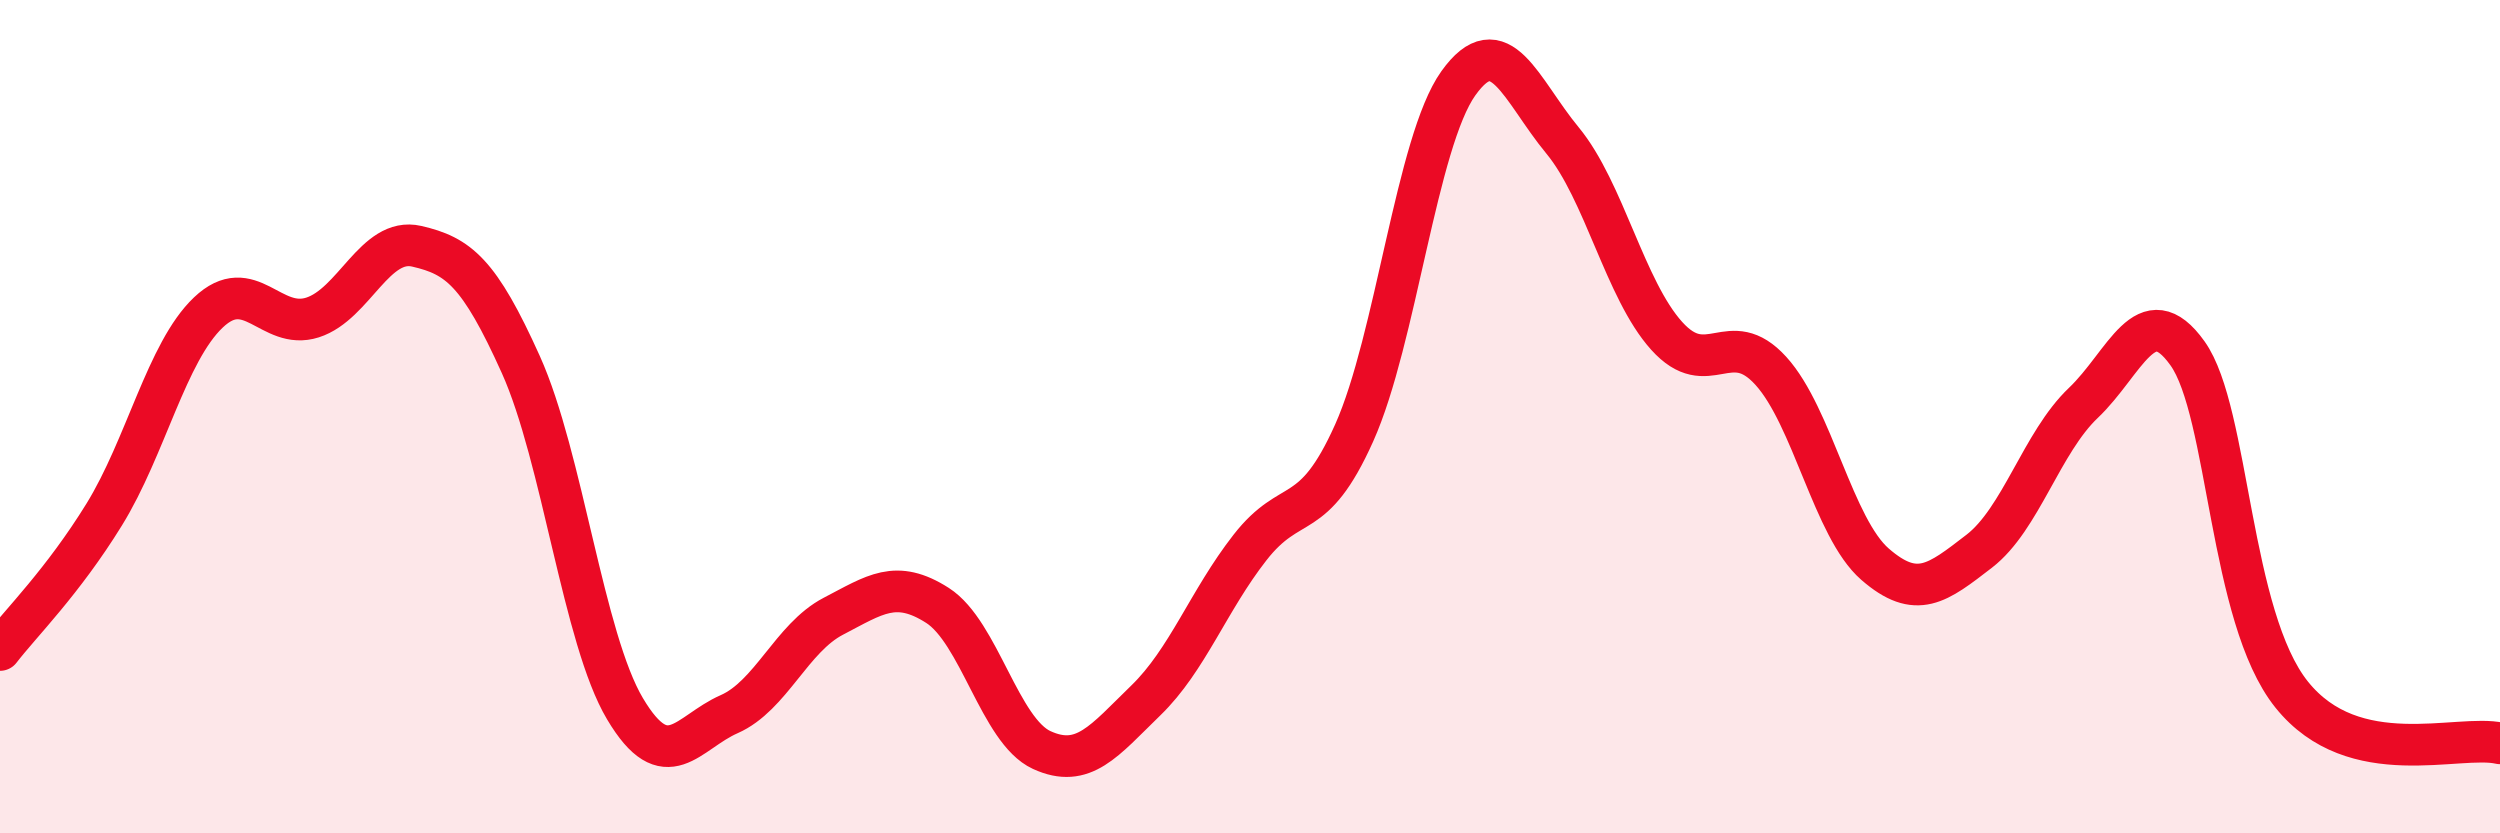
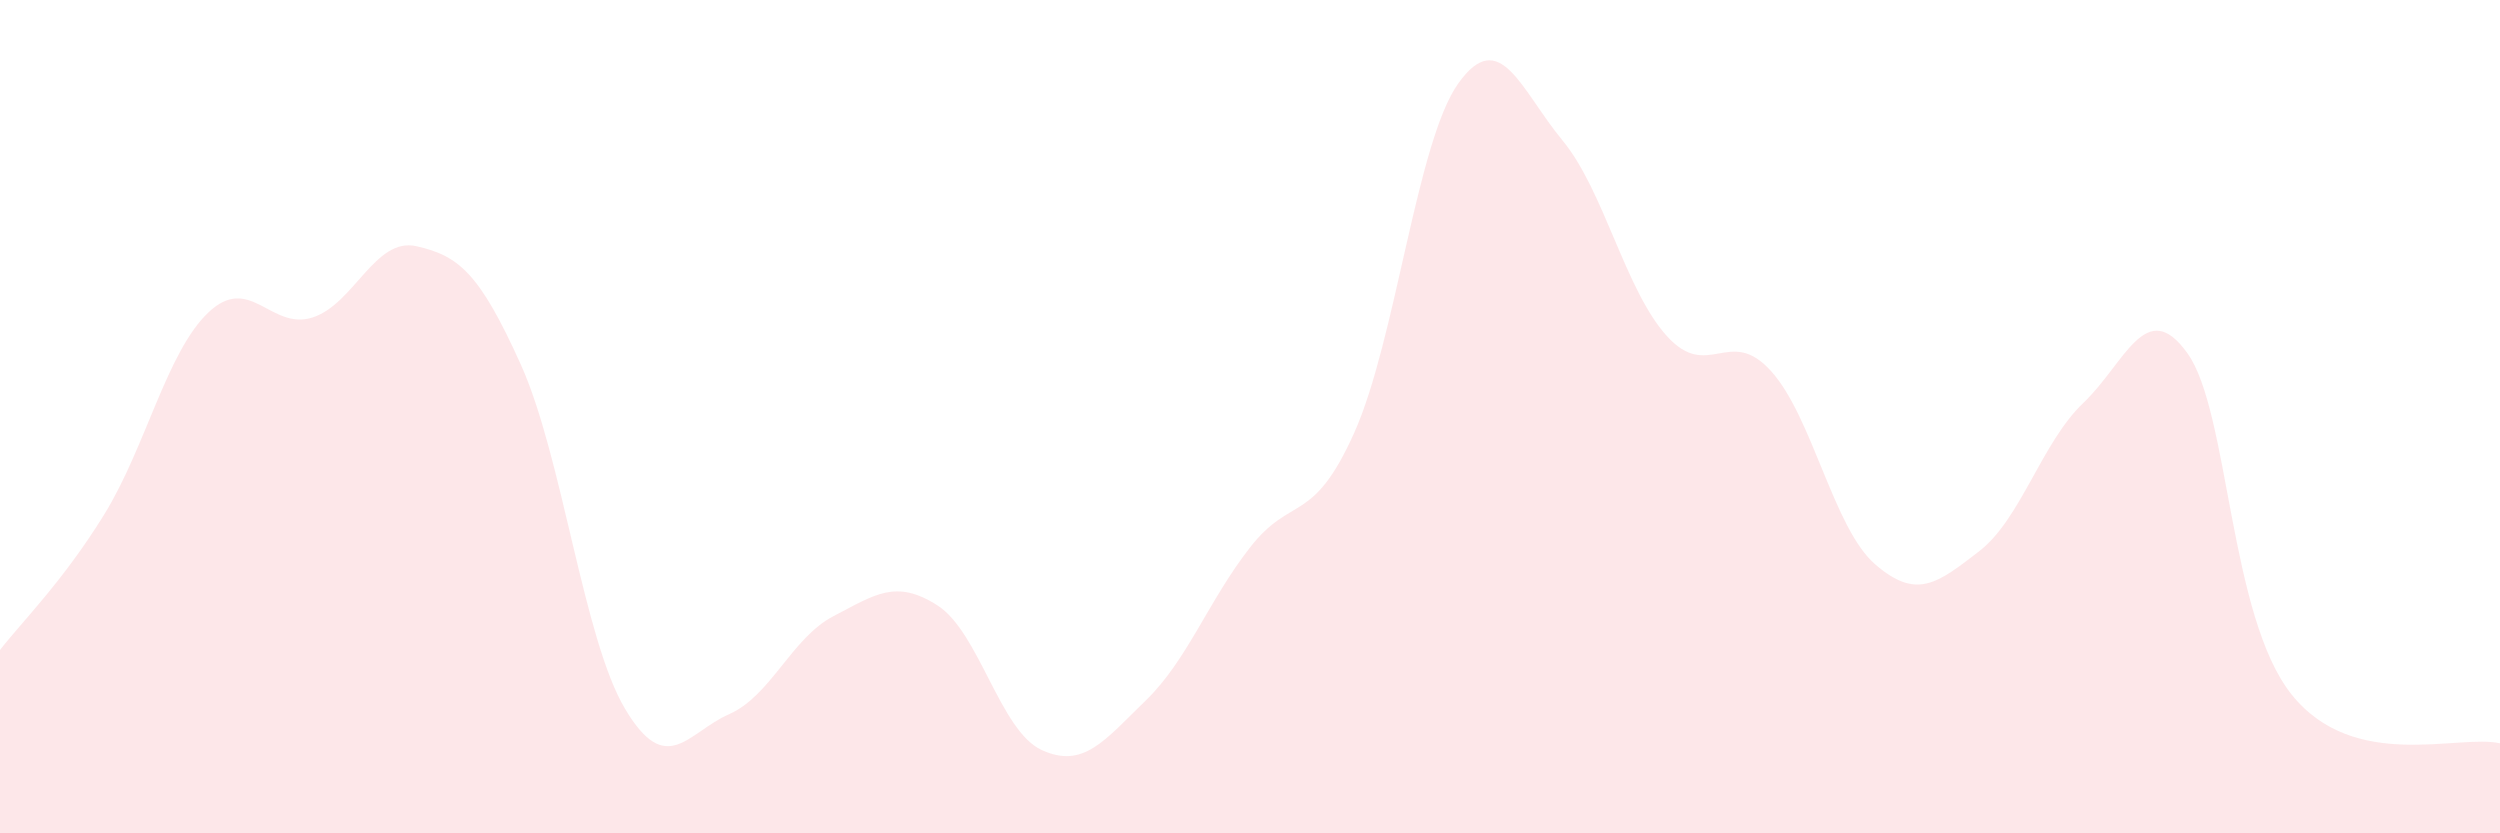
<svg xmlns="http://www.w3.org/2000/svg" width="60" height="20" viewBox="0 0 60 20">
  <path d="M 0,15.6 C 0.5,14.95 1.5,13.97 2.5,12.35 C 3.5,10.73 4,8.45 5,7.5 C 6,6.55 6.5,7.94 7.5,7.62 C 8.5,7.3 9,5.68 10,5.91 C 11,6.14 11.5,6.53 12.5,8.75 C 13.5,10.97 14,15.33 15,17.01 C 16,18.69 16.5,17.58 17.5,17.14 C 18.5,16.7 19,15.31 20,14.79 C 21,14.27 21.5,13.89 22.5,14.53 C 23.5,15.17 24,17.54 25,18 C 26,18.46 26.5,17.78 27.5,16.81 C 28.5,15.84 29,14.42 30,13.14 C 31,11.86 31.5,12.62 32.5,10.39 C 33.5,8.16 34,3.4 35,2 C 36,0.6 36.5,2.16 37.5,3.37 C 38.5,4.58 39,6.95 40,8.06 C 41,9.17 41.5,7.8 42.5,8.9 C 43.5,10 44,12.67 45,13.54 C 46,14.41 46.5,14 47.5,13.23 C 48.5,12.46 49,10.62 50,9.67 C 51,8.72 51.5,7.08 52.5,8.48 C 53.5,9.88 53.5,14.8 55,16.67 C 56.5,18.54 59,17.61 60,17.84L60 20L0 20Z" fill="#EB0A25" opacity="0.1" stroke-linecap="round" stroke-linejoin="round" />
-   <path d="M 0,15.6 C 0.5,14.95 1.5,13.97 2.5,12.35 C 3.5,10.73 4,8.45 5,7.5 C 6,6.55 6.5,7.94 7.5,7.62 C 8.5,7.3 9,5.68 10,5.91 C 11,6.14 11.5,6.53 12.5,8.75 C 13.5,10.97 14,15.33 15,17.01 C 16,18.69 16.5,17.58 17.5,17.14 C 18.5,16.7 19,15.31 20,14.79 C 21,14.27 21.5,13.89 22.5,14.53 C 23.5,15.17 24,17.54 25,18 C 26,18.46 26.5,17.78 27.5,16.81 C 28.5,15.84 29,14.42 30,13.14 C 31,11.86 31.5,12.62 32.5,10.39 C 33.5,8.16 34,3.4 35,2 C 36,0.6 36.5,2.16 37.5,3.37 C 38.5,4.58 39,6.95 40,8.06 C 41,9.17 41.5,7.8 42.5,8.9 C 43.5,10 44,12.67 45,13.54 C 46,14.41 46.5,14 47.5,13.23 C 48.5,12.46 49,10.62 50,9.67 C 51,8.72 51.5,7.08 52.5,8.48 C 53.5,9.88 53.5,14.8 55,16.67 C 56.5,18.54 59,17.61 60,17.84" stroke="#EB0A25" stroke-width="1" fill="none" stroke-linecap="round" stroke-linejoin="round" />
</svg>